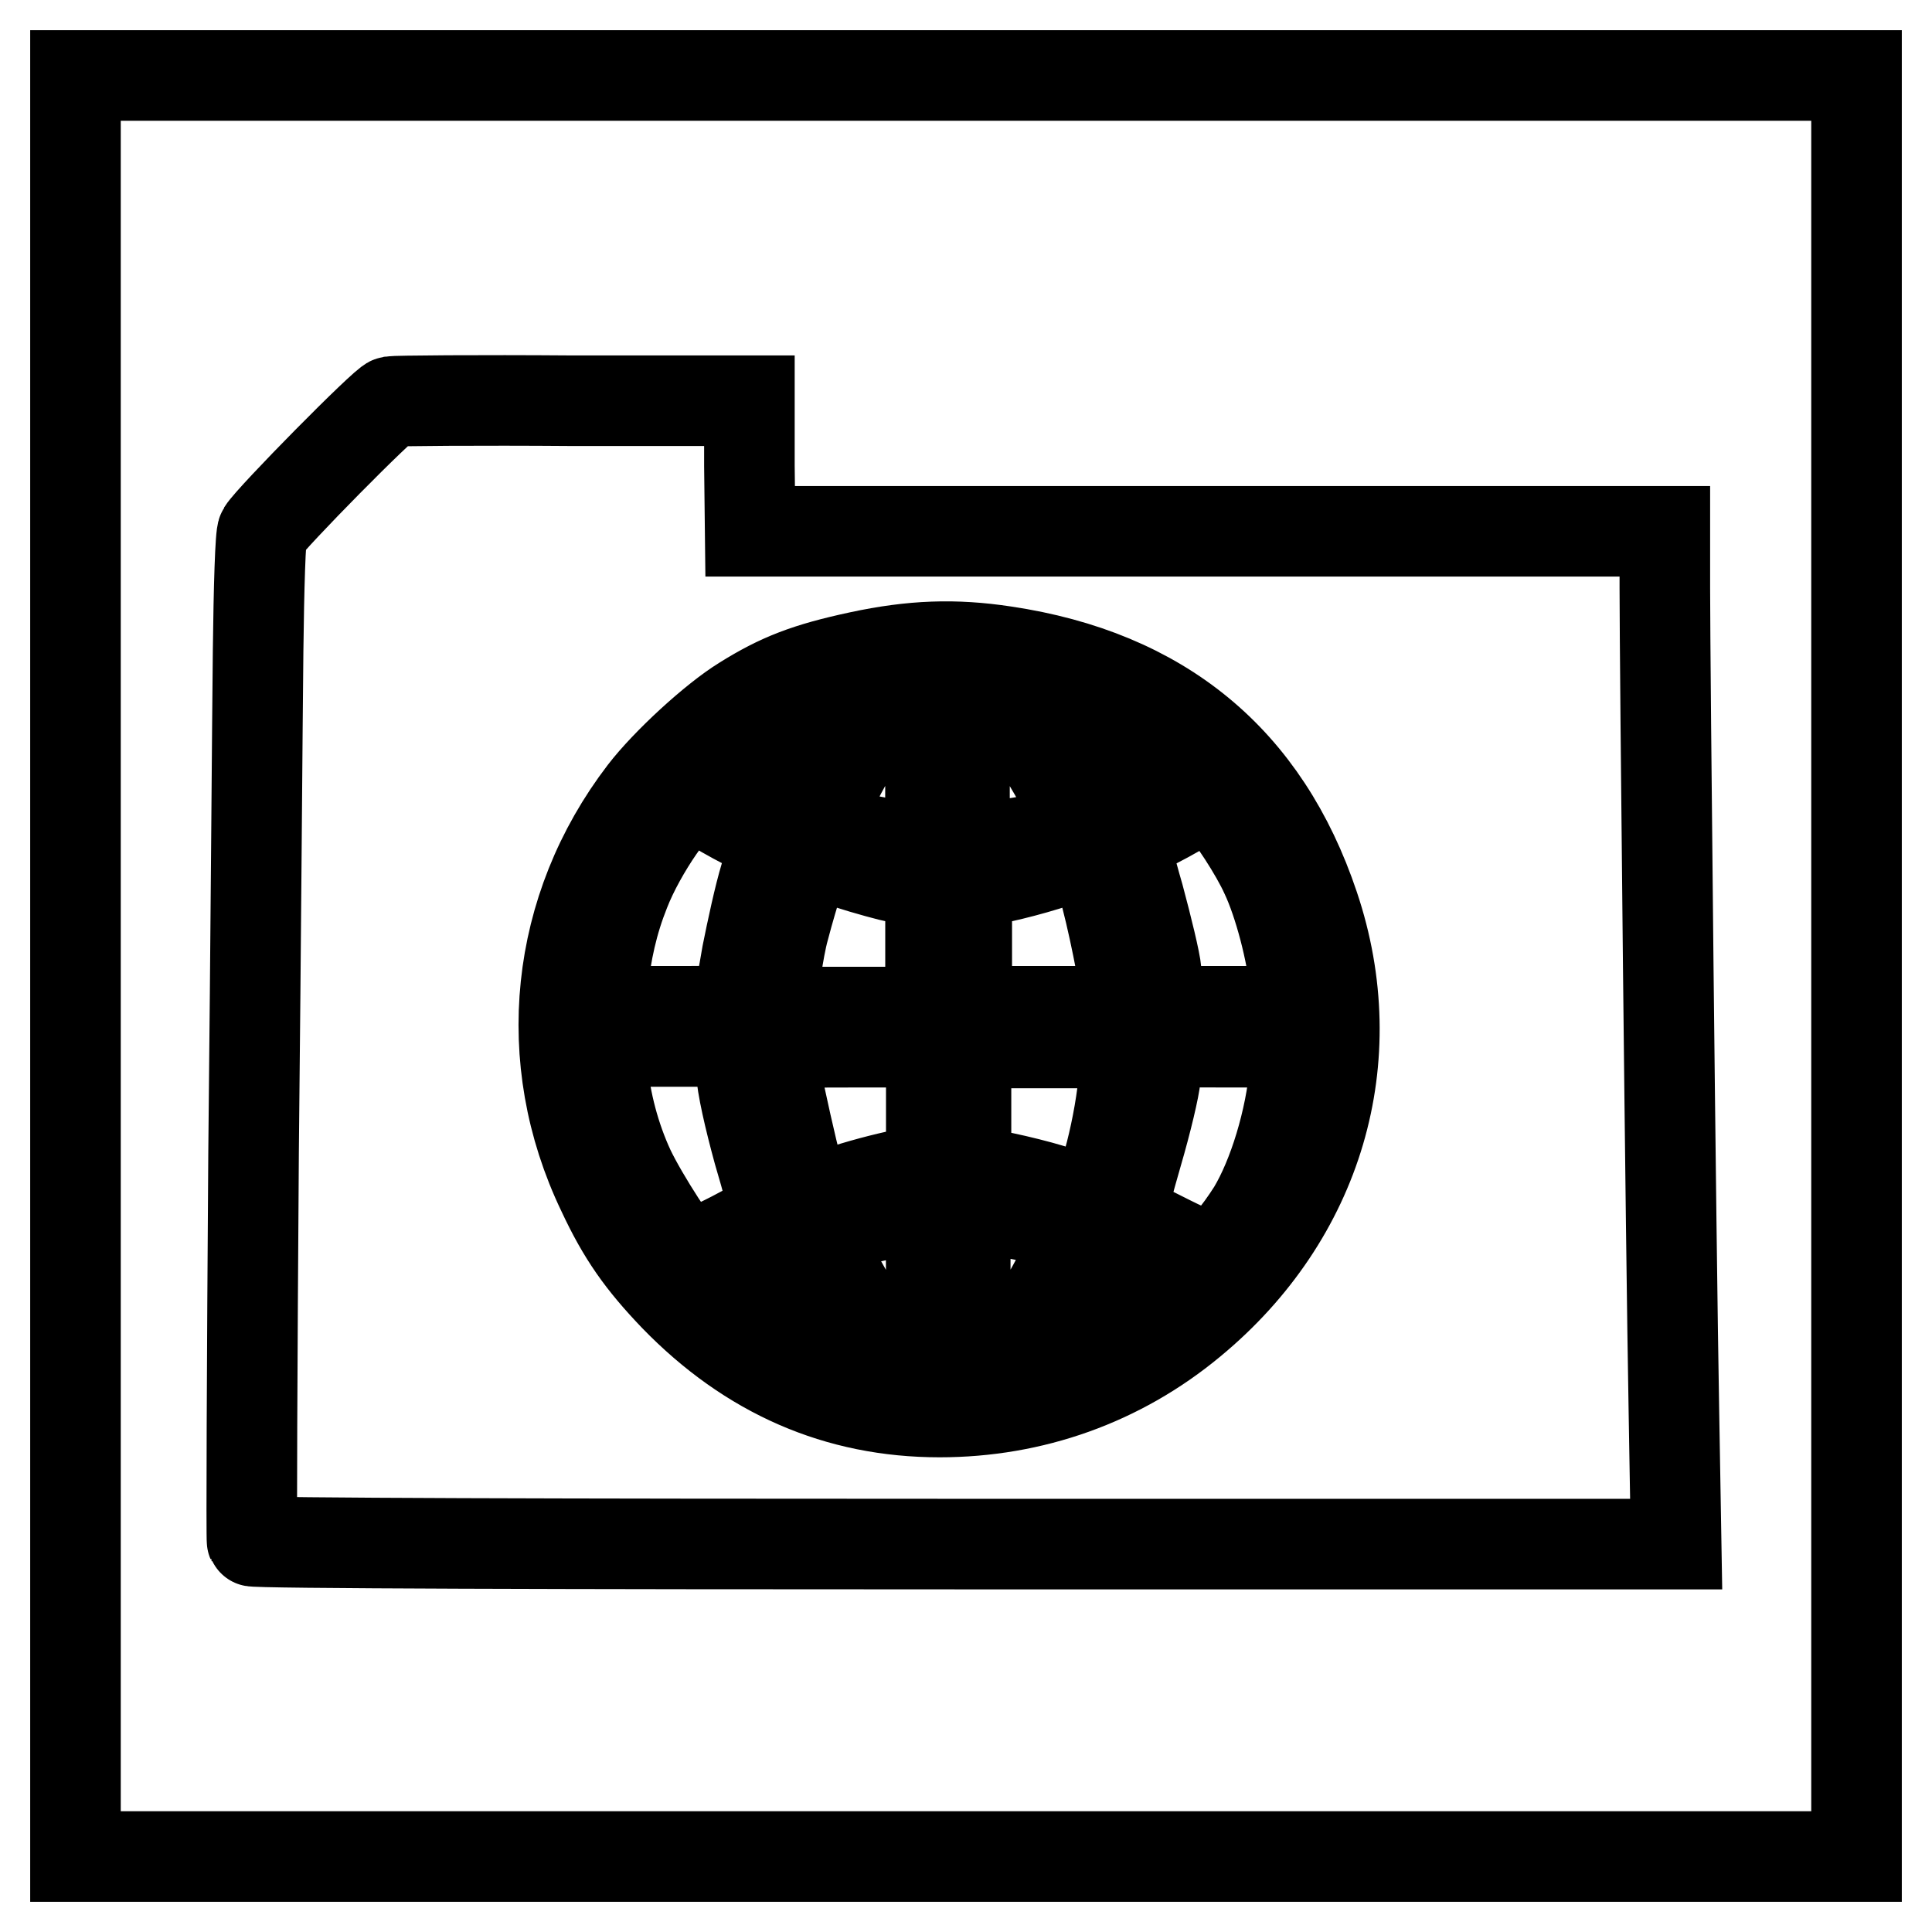
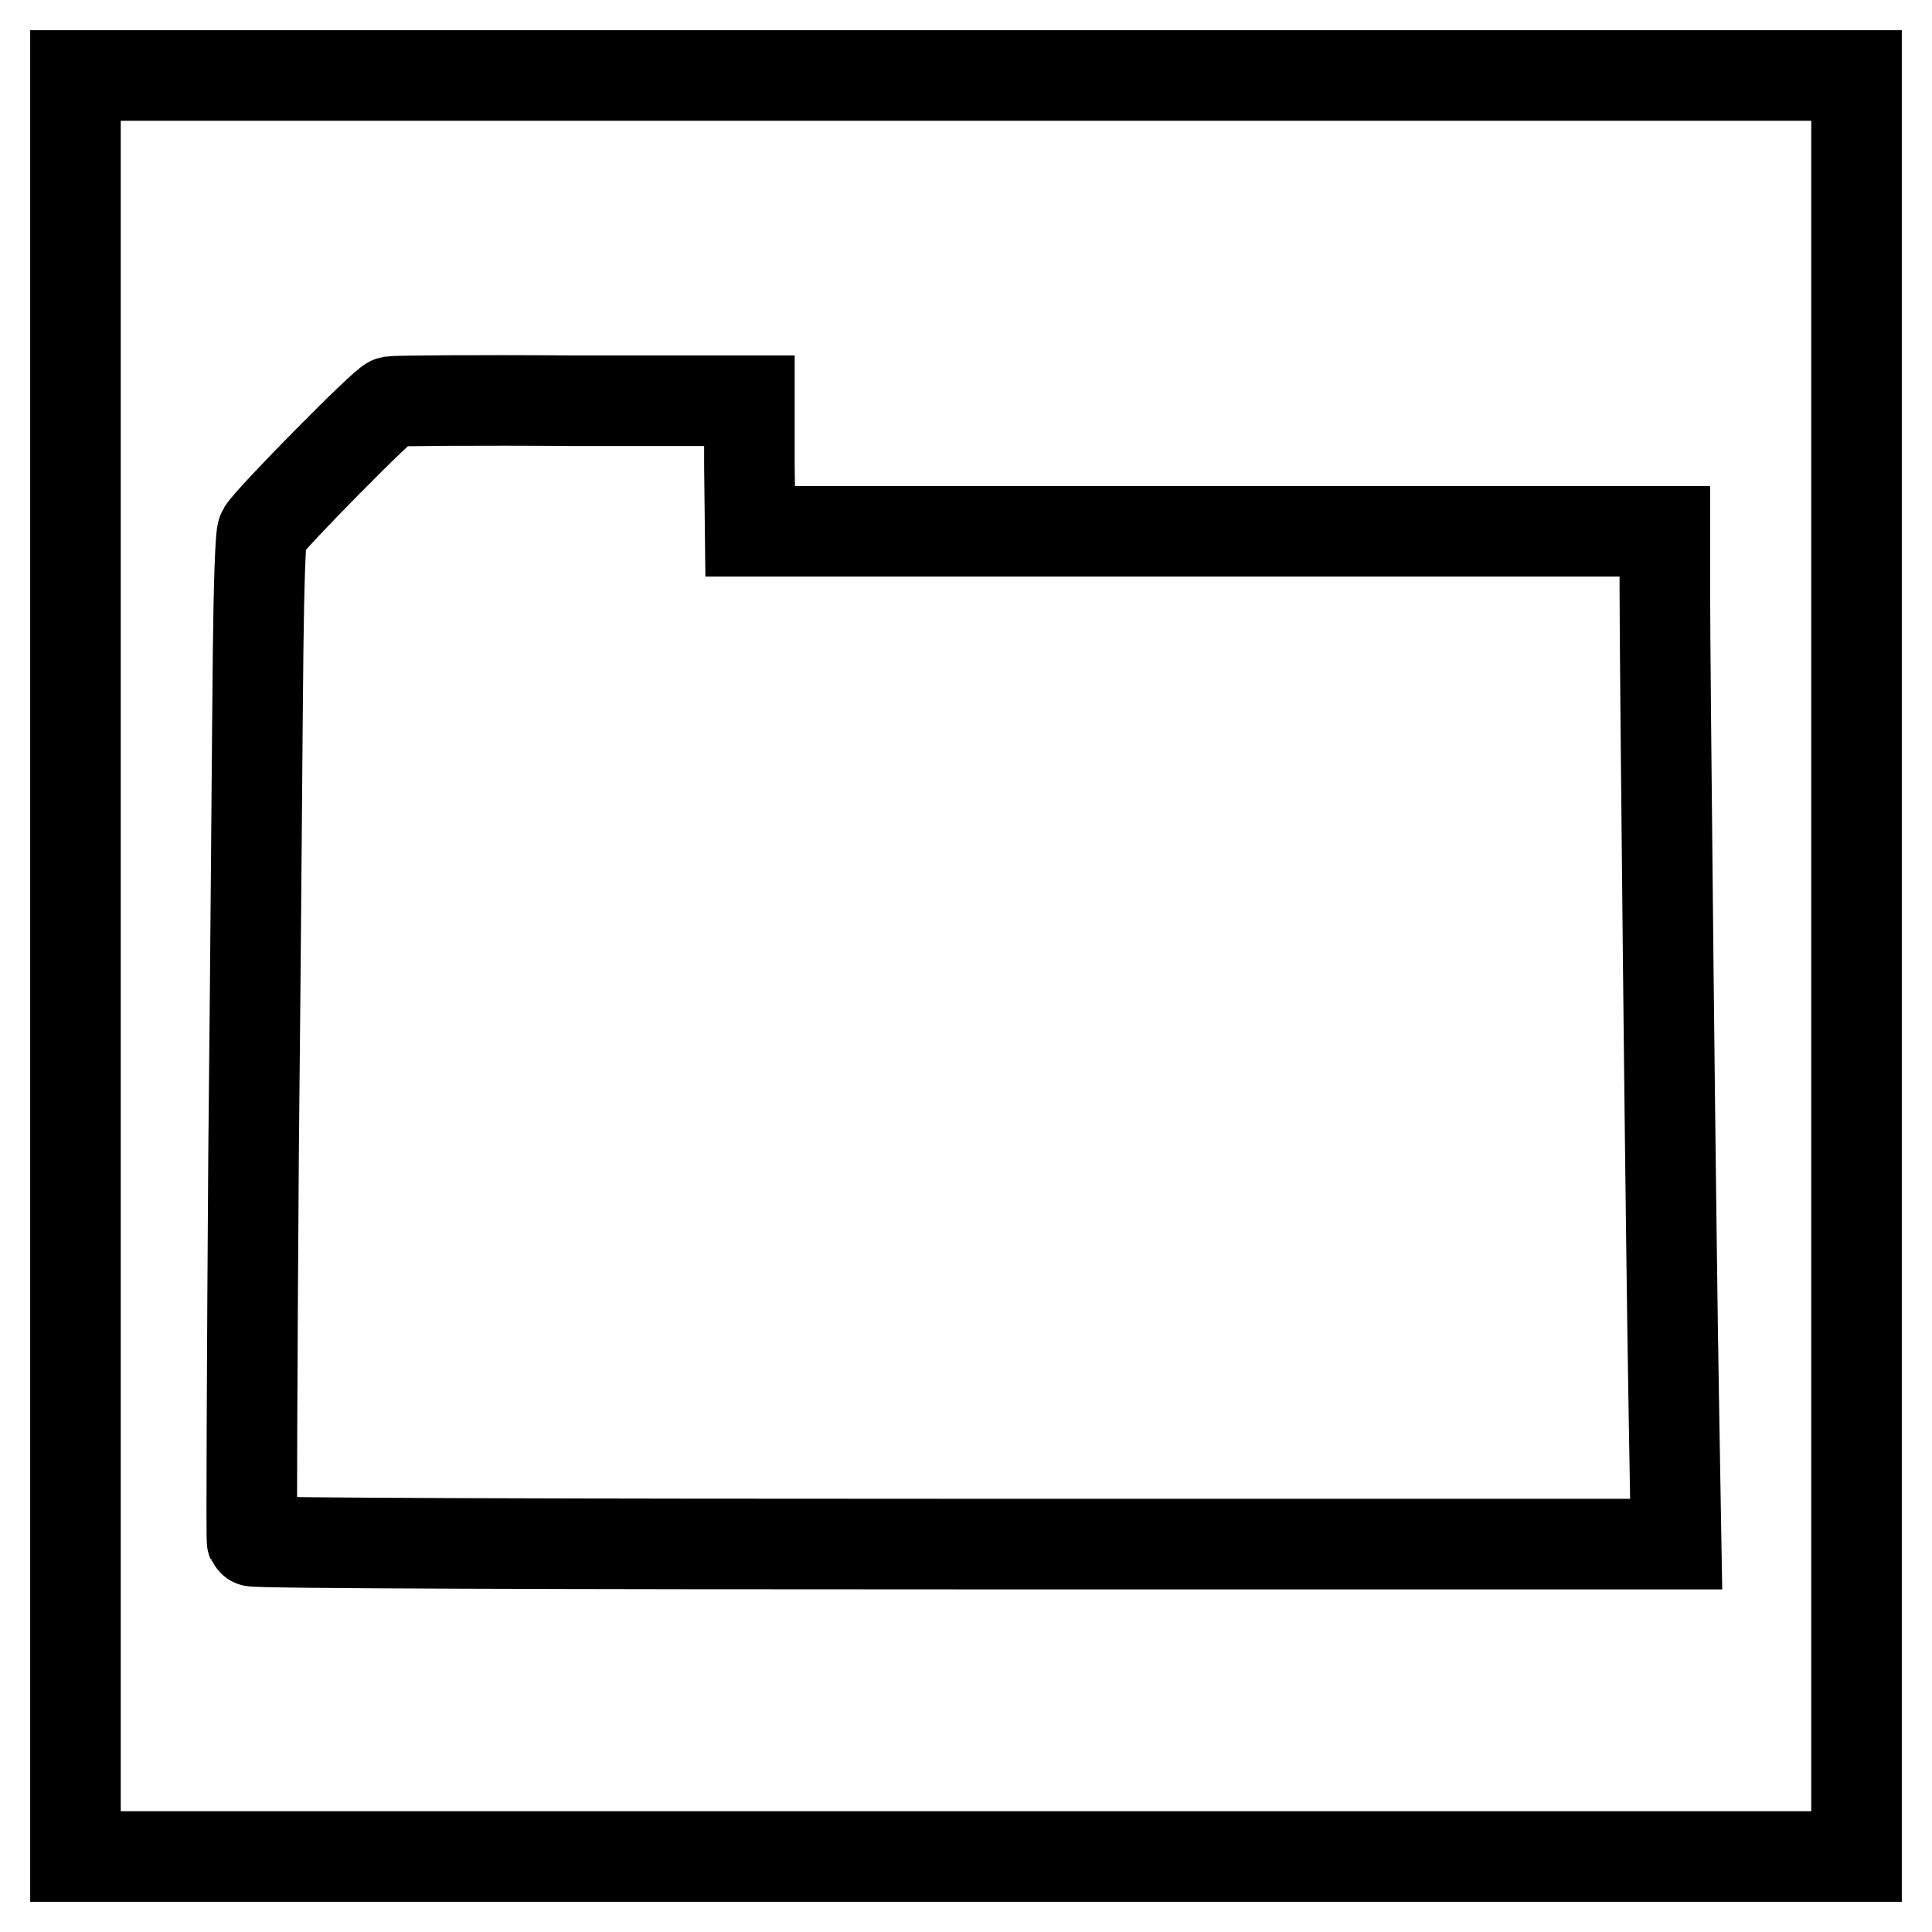
<svg xmlns="http://www.w3.org/2000/svg" version="1.1" x="0px" y="0px" viewBox="0 0 256 256" enable-background="new 0 0 256 256" xml:space="preserve">
  <g>
    <g>
      <g>
-         <path stroke-width="12" fill-opacity="0" stroke="#000000" d="M10,128v118h118h118V128V10H128H10V128z M99.3,61.7l0.1,8.7H160h60.6v7.5c0,10.1,0.8,87,1.2,109l0.3,17.7h-94.3c-51.9,0-94.4-0.1-94.4-0.4c-0.1-0.2,0-23.4,0.2-51.5c0.3-28.2,0.5-58,0.6-66.4c0.1-8.4,0.3-15.5,0.6-15.9c1.1-1.8,16.2-17.1,17-17.2c0.6-0.1,11.4-0.2,24.2-0.1l23.3,0L99.3,61.7z" />
-         <path stroke-width="12" fill-opacity="0" stroke="#000000" d="M113.9,87c-7,1.5-10.6,2.9-15.4,5.9c-3.9,2.4-10.2,8.2-13.2,12.1c-11.8,15.4-13.9,35.4-5.5,52.9c2.7,5.8,5.2,9.3,9.6,13.9c9.9,10.2,21.6,15.3,35.1,15.3c12.3,0,23.9-4.1,33.4-12c16.8-13.9,23-34.8,16.2-55c-6.5-19.4-20.2-30.7-41-33.8C126.5,85.3,120.9,85.5,113.9,87z M123.2,112.2c-0.5,0.5-8.7-0.7-11.2-1.6c-3.8-1.2-3.9-1.7-1.3-6.8c1.7-3.5,5.5-9.8,7.8-12.9c0.2-0.3,1.3-0.6,2.5-0.7l2.2-0.3l0.1,11C123.3,107,123.3,112.1,123.2,112.2z M132.2,90.5c0.5,0.1,1.3,1.1,1.9,2.2c0.6,1.1,2.8,4.8,4.8,8.3c2.1,3.5,3.7,6.8,3.7,7.3c0,1.7-4.4,3.2-11.4,3.8l-3.4,0.3V101V89.7l1.8,0.3C130.7,90.1,131.8,90.3,132.2,90.5z M112.3,92.8c-0.2,0.6-1.6,3.1-2.9,5.4c-1.3,2.3-3,5.3-3.7,6.6c-1.1,2.2-1.3,2.4-2.5,2.1c-1.7-0.4-6-2.7-7.7-4l-1.3-1.1l2-1.6c4-3.2,6.7-4.8,11.5-6.7c2.7-1.1,4.9-1.9,4.9-1.9C112.7,91.6,112.6,92.1,112.3,92.8z M144.1,93.6c5.3,2,6.7,2.8,9.6,4.9c4,3,4,3.2-0.7,5.9c-5.8,3.3-5.8,3.3-6.8,0.7c-0.5-1.2-1.9-4-3.3-6.1c-2.5-4-3.8-6.3-3.8-6.7C139.1,91.8,140.1,92,144.1,93.6z M94.8,107c1.4,0.9,3.7,2.1,5.1,2.8c1.4,0.7,2.6,1.3,2.7,1.4c0.1,0.1-0.5,2.3-1.2,4.9c-0.8,2.6-1.8,7.3-2.4,10.3c-0.5,3-1.1,6-1.2,6.5c-0.2,1.1-0.3,1.1-9.3,1.1h-9l0.3-3.1c0.5-4.8,1.4-8.8,3-12.8c2.1-5.4,7.1-12.6,8.7-12.6C91.9,105.4,93.3,106.1,94.8,107z M161.4,106.2c1.7,1.7,5,6.8,6.3,9.7c1.8,3.8,3.5,10.4,3.9,14.8l0.3,3.3h-9h-9l-0.2-1.5c-0.1-0.8-0.4-2.5-0.5-3.8c-0.1-1.3-1.2-5.8-2.3-9.9c-1.2-4.1-2-7.6-2-7.6c0.1,0,1.4-0.7,3-1.5c1.6-0.8,3.9-2,5.1-2.8C159.4,105.2,160.4,105.1,161.4,106.2z M112.2,114.4c2.8,0.9,5.8,1.7,6.8,1.9c1,0.1,2.3,0.4,3.1,0.5l1.2,0.3v8.5v8.5h-10.6h-10.6l0.3-1.8c0.1-0.9,0.4-2.9,0.5-4.2c0.2-1.4,0.6-3.7,1-5.1c1.2-4.6,3-10.1,3.2-10.1C107.1,112.8,109.5,113.5,112.2,114.4z M145.6,115.5c1.2,3.3,3,12,3.5,15.6l0.3,2.9l-10.7,0l-10.6,0v-8.4V117l2.2-0.3c2.6-0.4,7.7-1.7,11.2-3c1.4-0.5,2.7-0.8,3-0.8C144.5,113,145.1,114.2,145.6,115.5z M98.2,141.7c0.1,2.2,1.1,6.5,2.3,10.9c1.2,4,2.1,7.6,2.1,7.9c0,0.7-10.9,6.3-11.7,6c-0.9-0.4-5.7-7.8-7.5-11.6c-1.9-4.1-3.2-8.9-3.6-13.6l-0.3-3.3h9.2h9.2L98.2,141.7z M123.4,146.6v8.4l-3.1,0.5c-1.8,0.3-5.4,1.2-8.2,2.1c-3.7,1.2-5.1,1.5-5.4,1.1c-0.7-1.2-4.5-18-4.5-20c0-0.5,2.1-0.6,10.6-0.6h10.6L123.4,146.6L123.4,146.6z M149,142.1c-0.5,6.8-2.9,16-4.3,17c-0.3,0.1-1.5-0.1-2.8-0.6c-2.7-1.1-8.5-2.5-11.7-3l-2.2-0.3v-8.5v-8.5h10.6h10.7L149,142.1z M171.6,141.7c-0.6,6.8-2.9,14.2-5.6,18.7c-1.9,3-4.2,5.8-5.3,6.1c-0.6,0.2-2.5-0.5-5.7-2.1c-7.1-3.6-6.8-2.7-4.3-11.6c1.2-4.1,2.3-8.7,2.4-10.1c0.5-5.1-0.6-4.6,9.7-4.6h9L171.6,141.7z M123.4,171.1v11.3h-1.1c-2.8,0-3.6-0.8-7.6-7c-3.6-5.7-6-10.4-6-12c0-0.5,1.3-1,5.7-1.9c3.1-0.7,6.4-1.3,7.2-1.4c0.9-0.1,1.7-0.2,1.8-0.2C123.3,159.9,123.4,164.9,123.4,171.1z M137.8,161.5c5.7,1.3,5.6,1.2,3.6,5.4c-1.8,3.7-7.3,13.2-8.3,14.2c-0.4,0.4-1.8,0.9-3,1.1l-2.2,0.3v-11.3v-11.3l2.4,0.2C131.7,160.2,135.1,160.9,137.8,161.5z M105.6,167.4c0.6,1.4,2.2,4.5,3.6,6.8c1.4,2.3,2.7,4.7,3,5.3l0.6,1.1l-2.7-1c-7.3-2.7-14.2-6.6-15.4-8.7c-0.4-0.7,0-1.1,2.7-2.6c3.8-2.2,6.2-3.4,6.7-3.4C104.4,164.9,105,166,105.6,167.4z M151.7,166.6c3.5,1.8,4.8,2.9,4.8,3.8c0,2.1-8.8,7.3-16,9.5l-2,0.6l0.9-1.7c0.5-1,1.9-3.5,3.3-5.6c1.3-2.2,2.7-4.9,3.1-6.1c0.7-2.1,0.9-2.2,2.2-1.9C148.8,165.2,150.4,165.9,151.7,166.6z" />
+         <path stroke-width="12" fill-opacity="0" stroke="#000000" d="M10,128v118h118h118V128V10H128H10V128M99.3,61.7l0.1,8.7H160h60.6v7.5c0,10.1,0.8,87,1.2,109l0.3,17.7h-94.3c-51.9,0-94.4-0.1-94.4-0.4c-0.1-0.2,0-23.4,0.2-51.5c0.3-28.2,0.5-58,0.6-66.4c0.1-8.4,0.3-15.5,0.6-15.9c1.1-1.8,16.2-17.1,17-17.2c0.6-0.1,11.4-0.2,24.2-0.1l23.3,0L99.3,61.7z" />
      </g>
    </g>
  </g>
</svg>